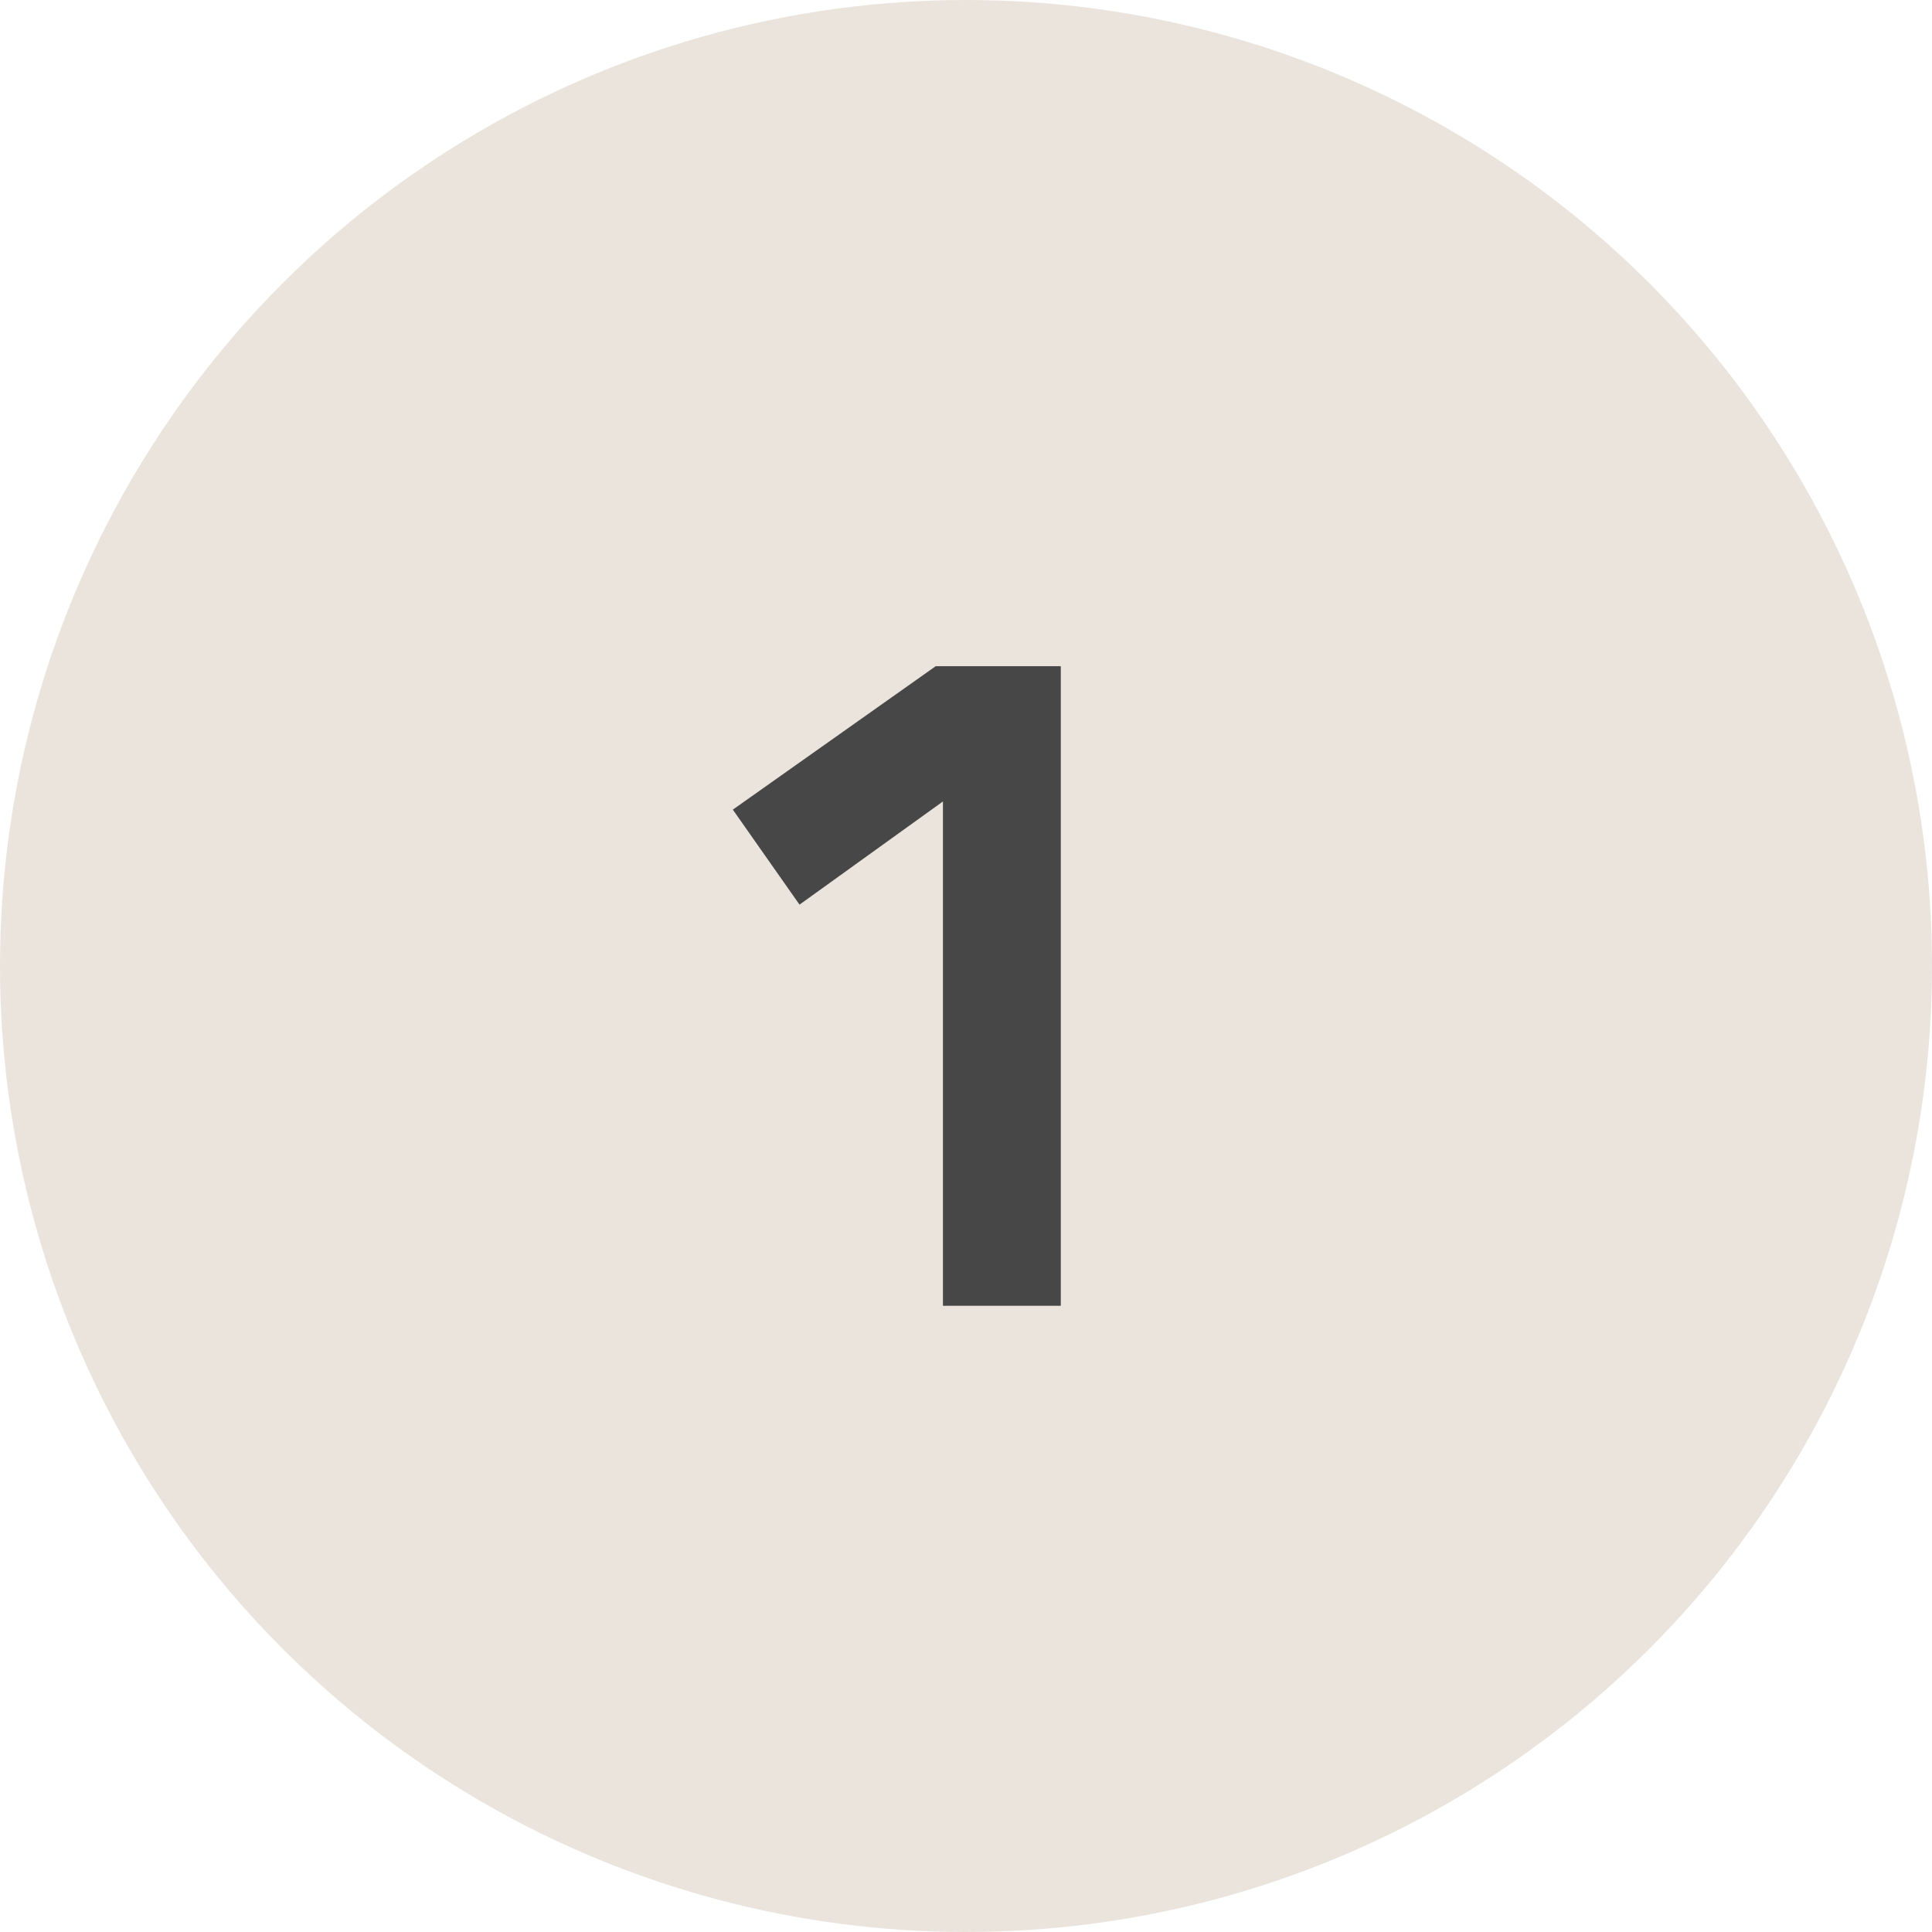
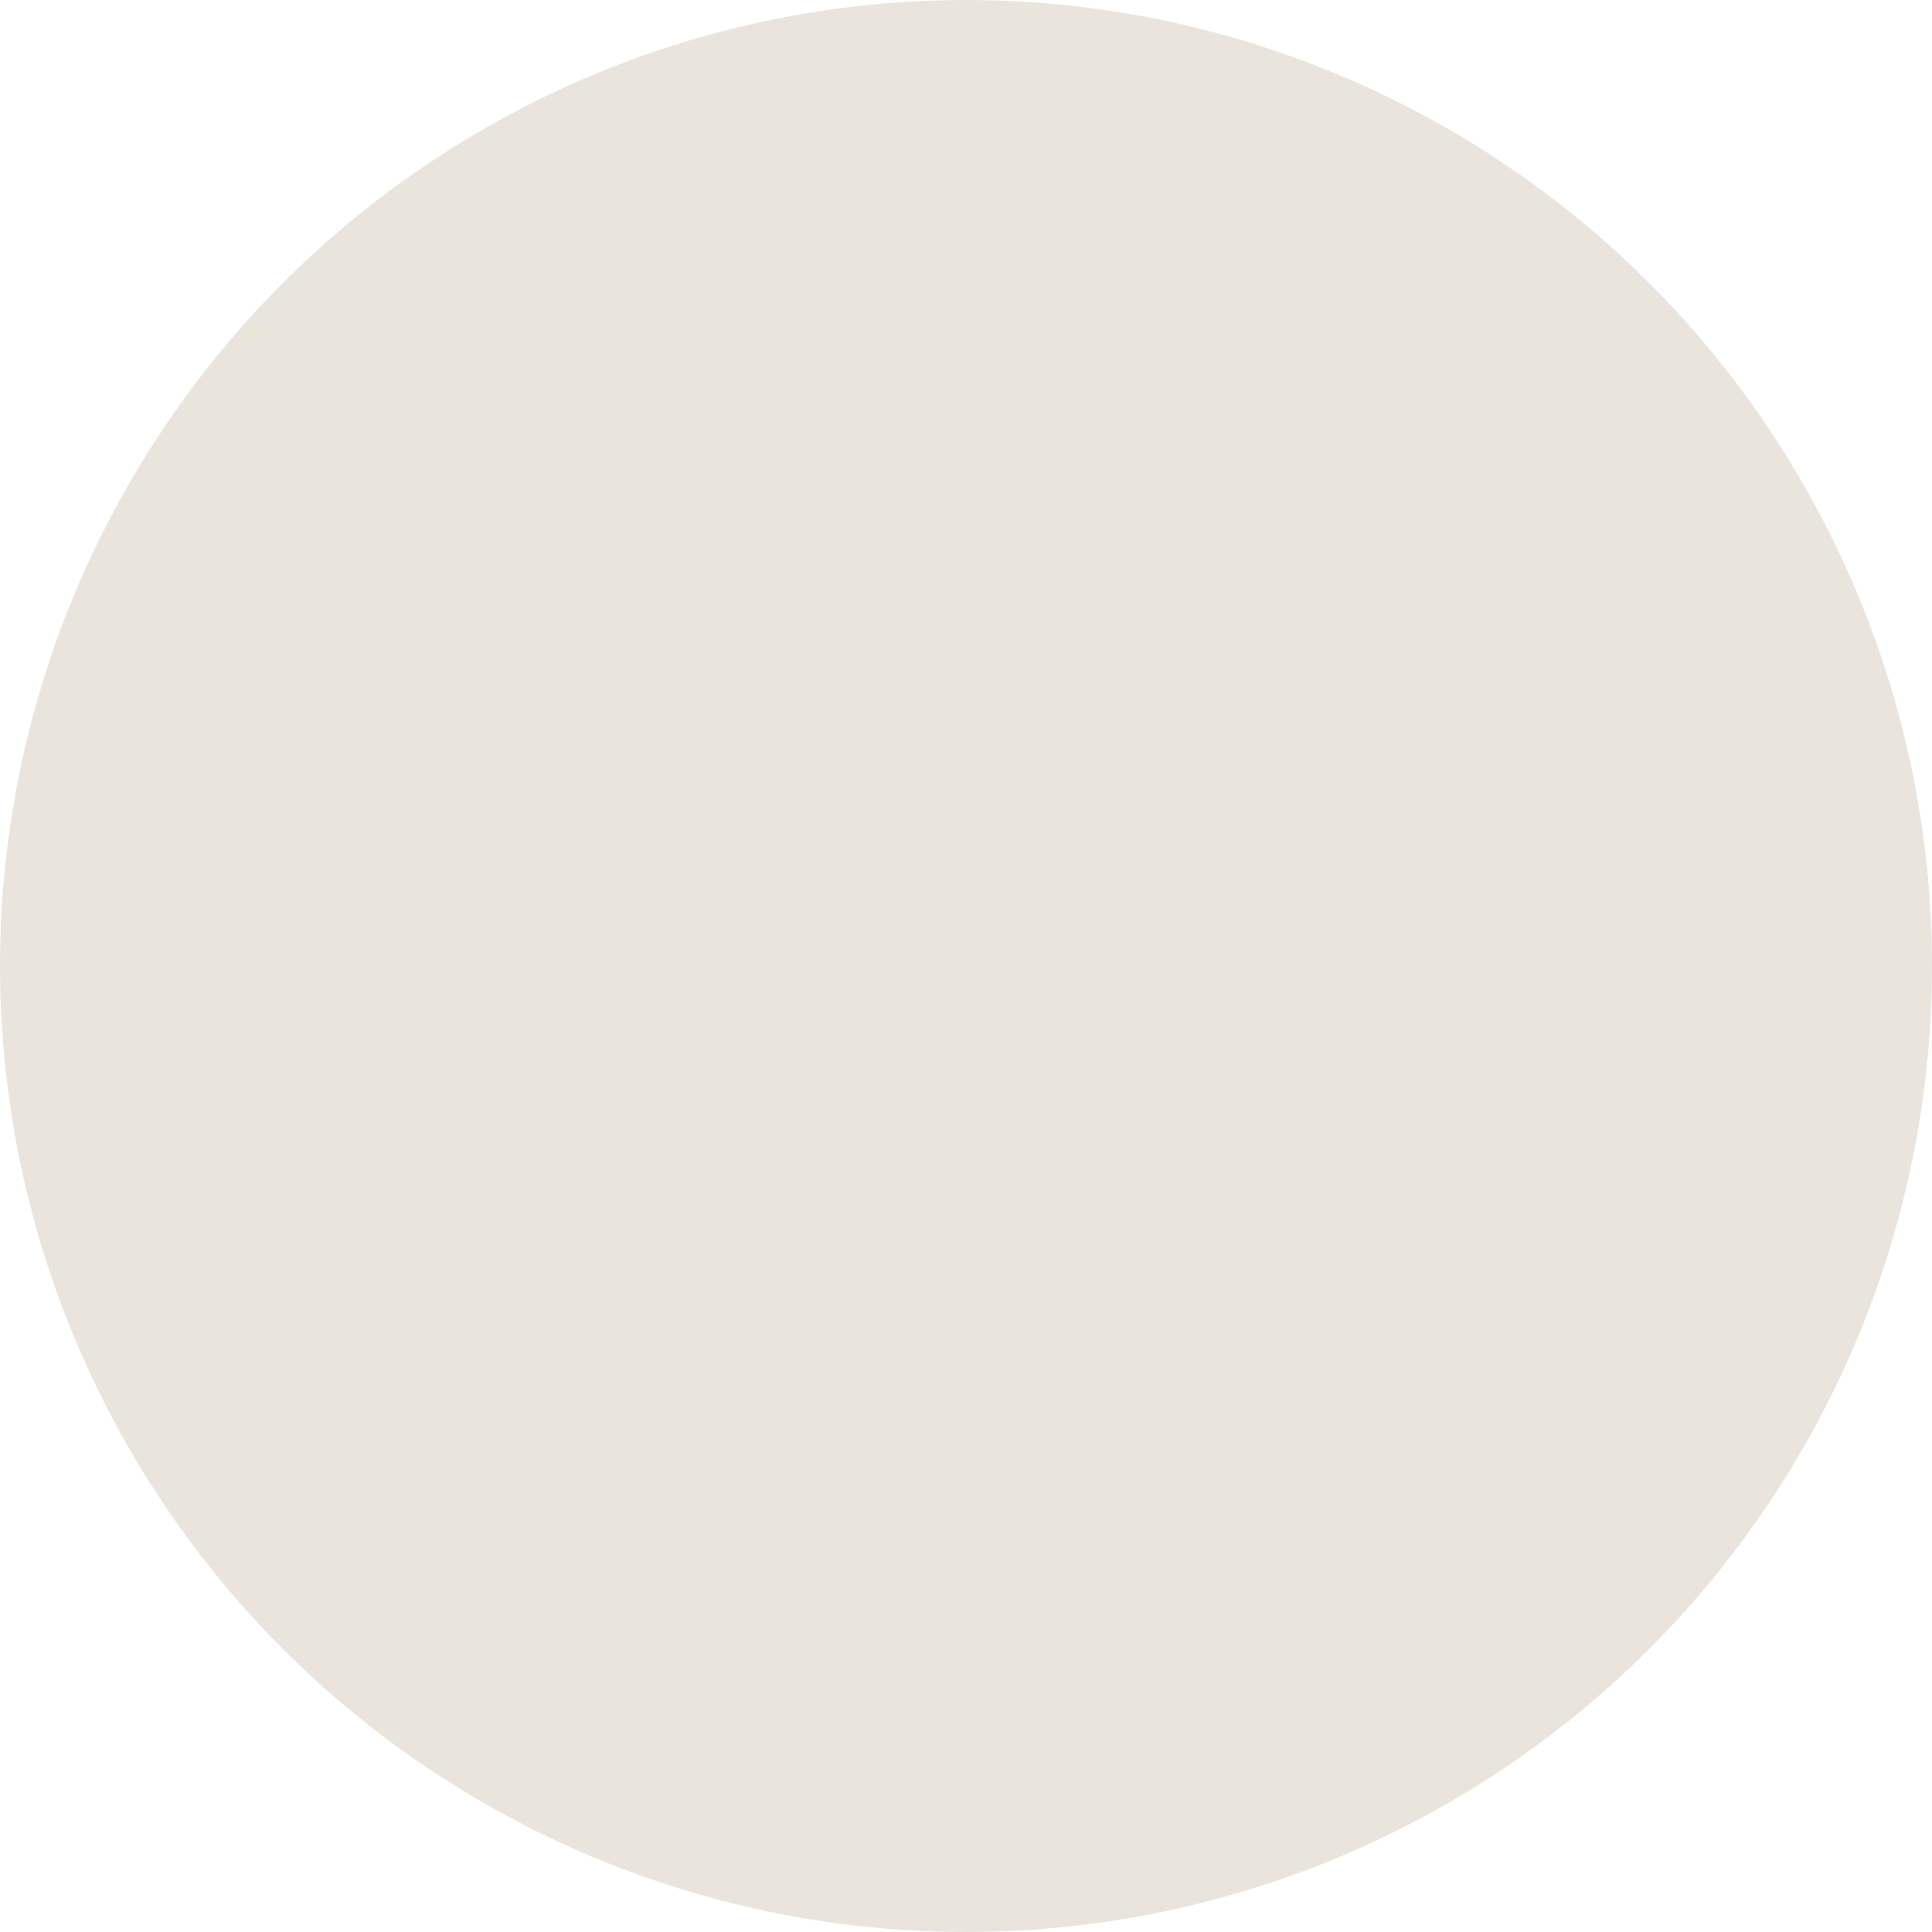
<svg xmlns="http://www.w3.org/2000/svg" width="29" height="29" viewBox="0 0 29 29" fill="none">
  <circle cx="14.5" cy="14.5" r="14.5" fill="#EBE4DD" />
-   <path d="M15.923 10V19.6H14.154V12.03L12.001 13.579L11 12.153L14.045 10H15.923Z" fill="#474747" />
</svg>